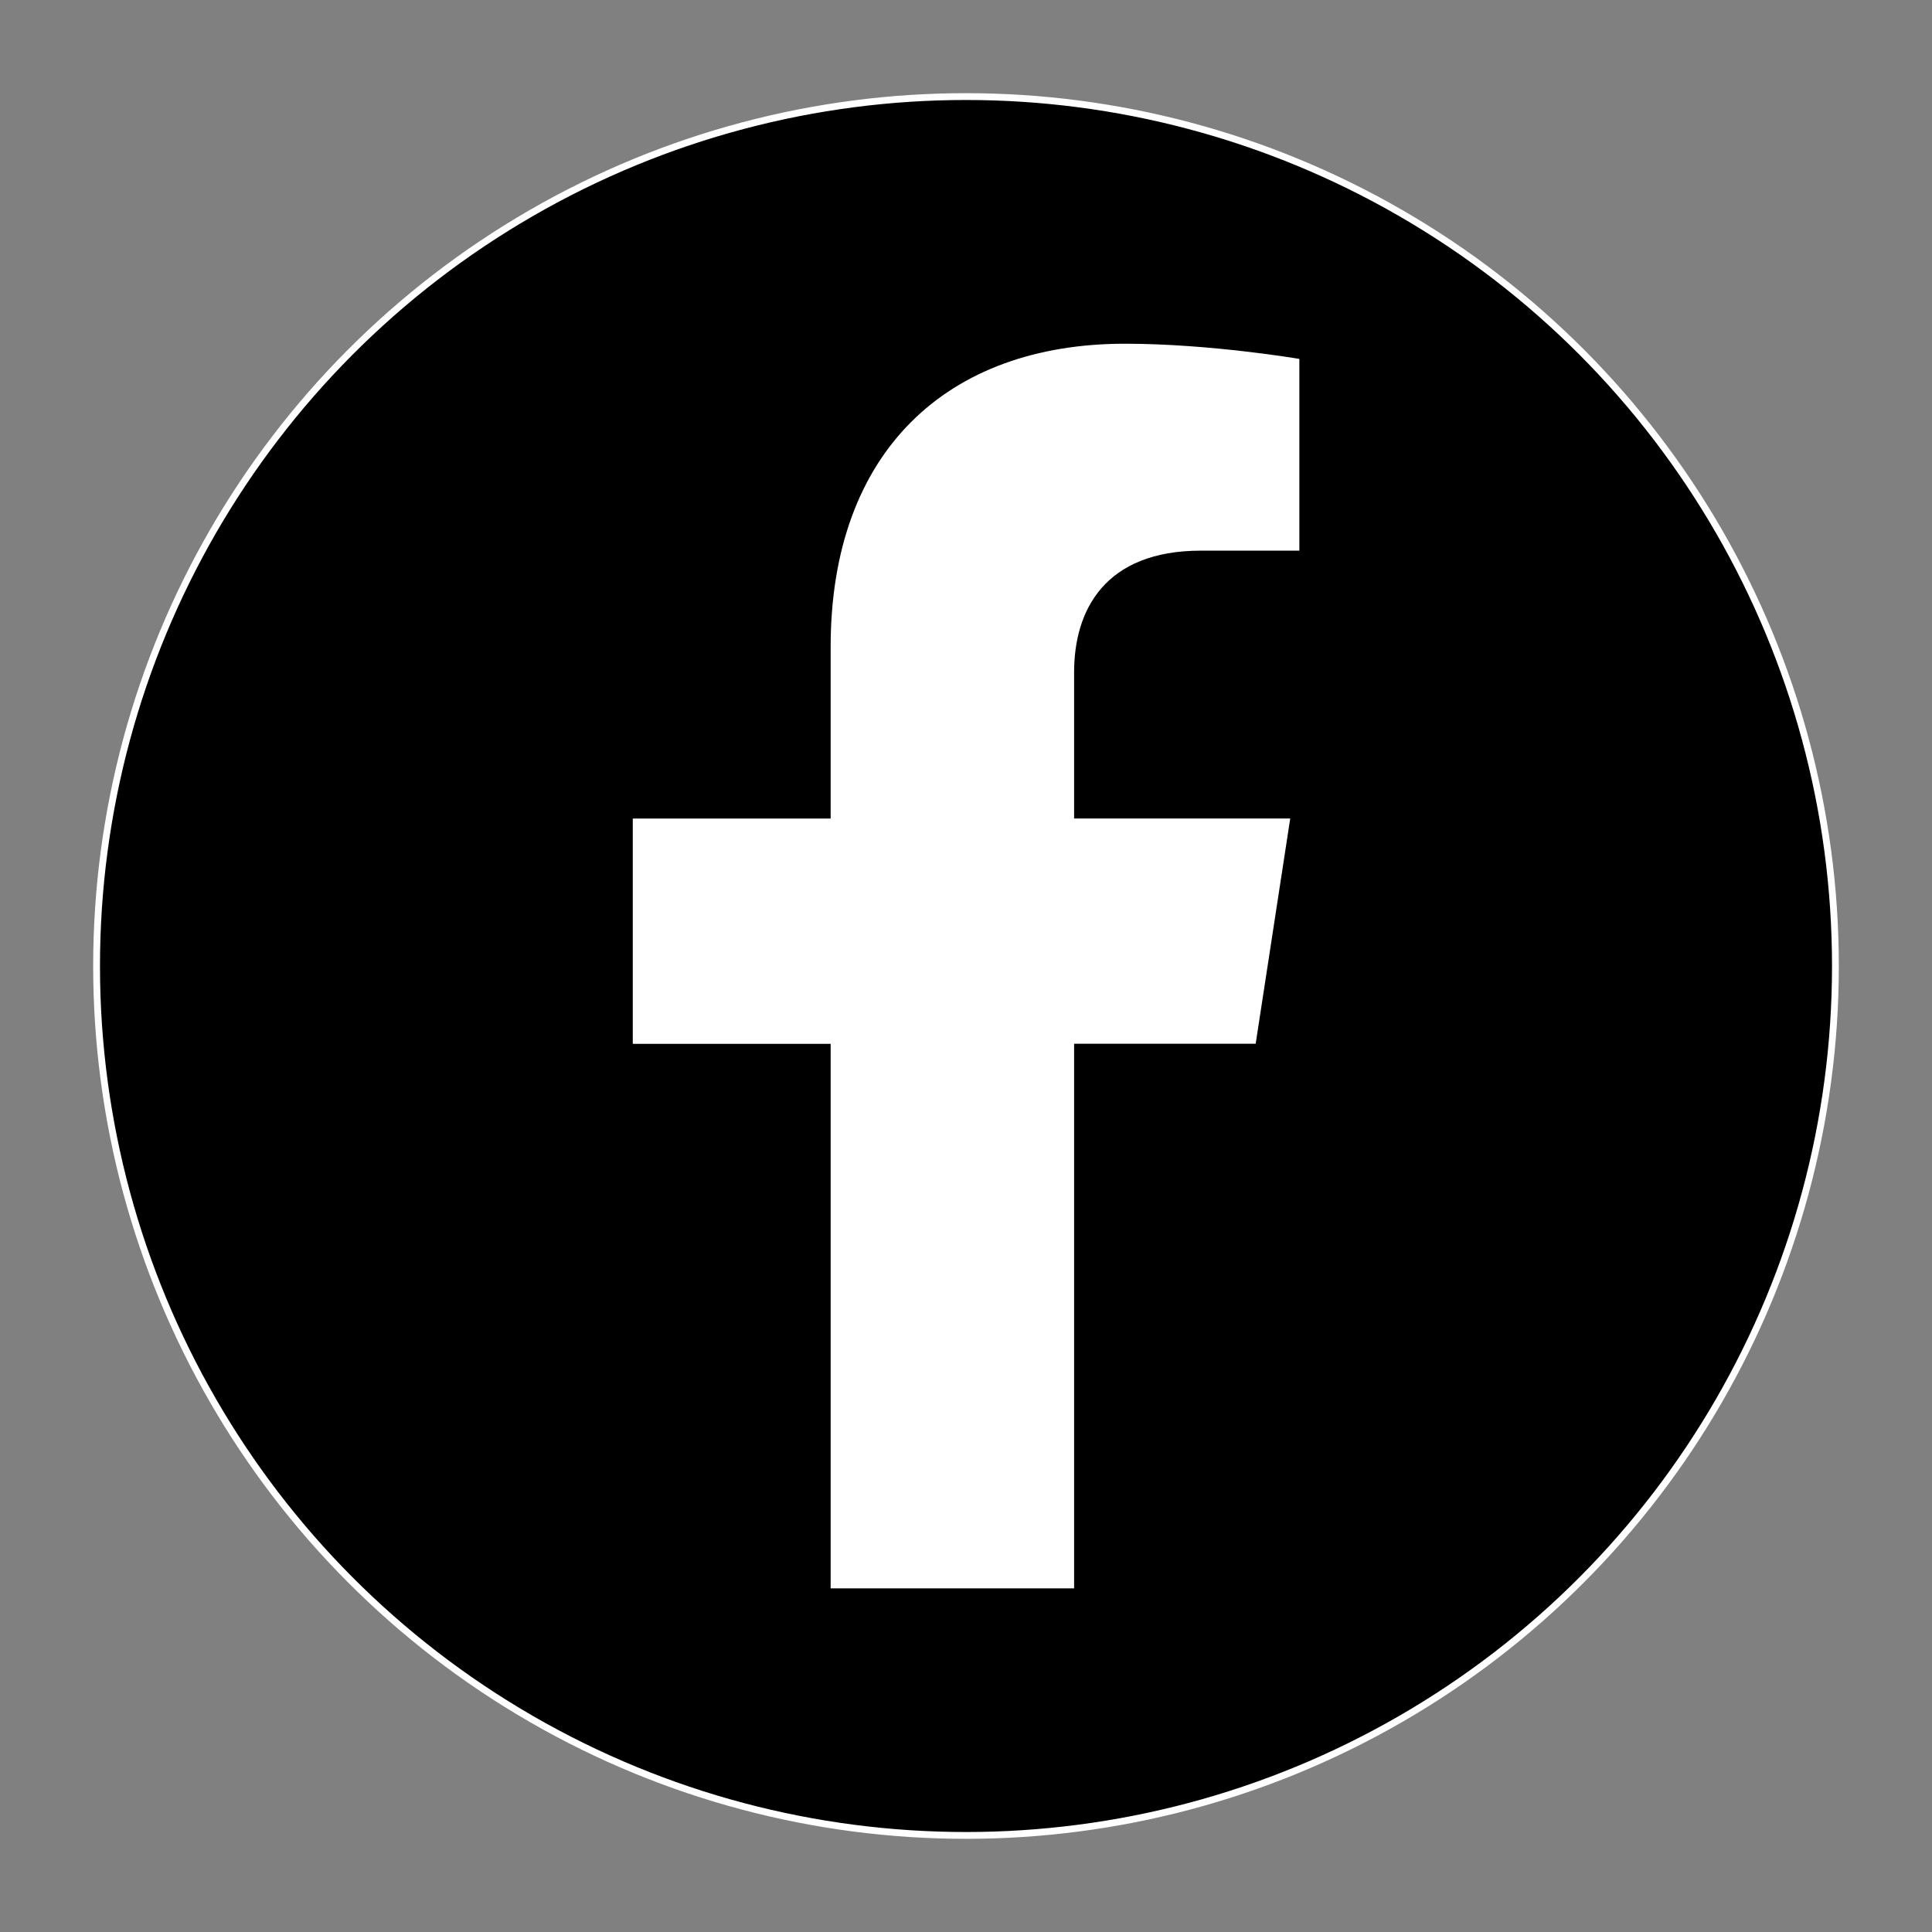
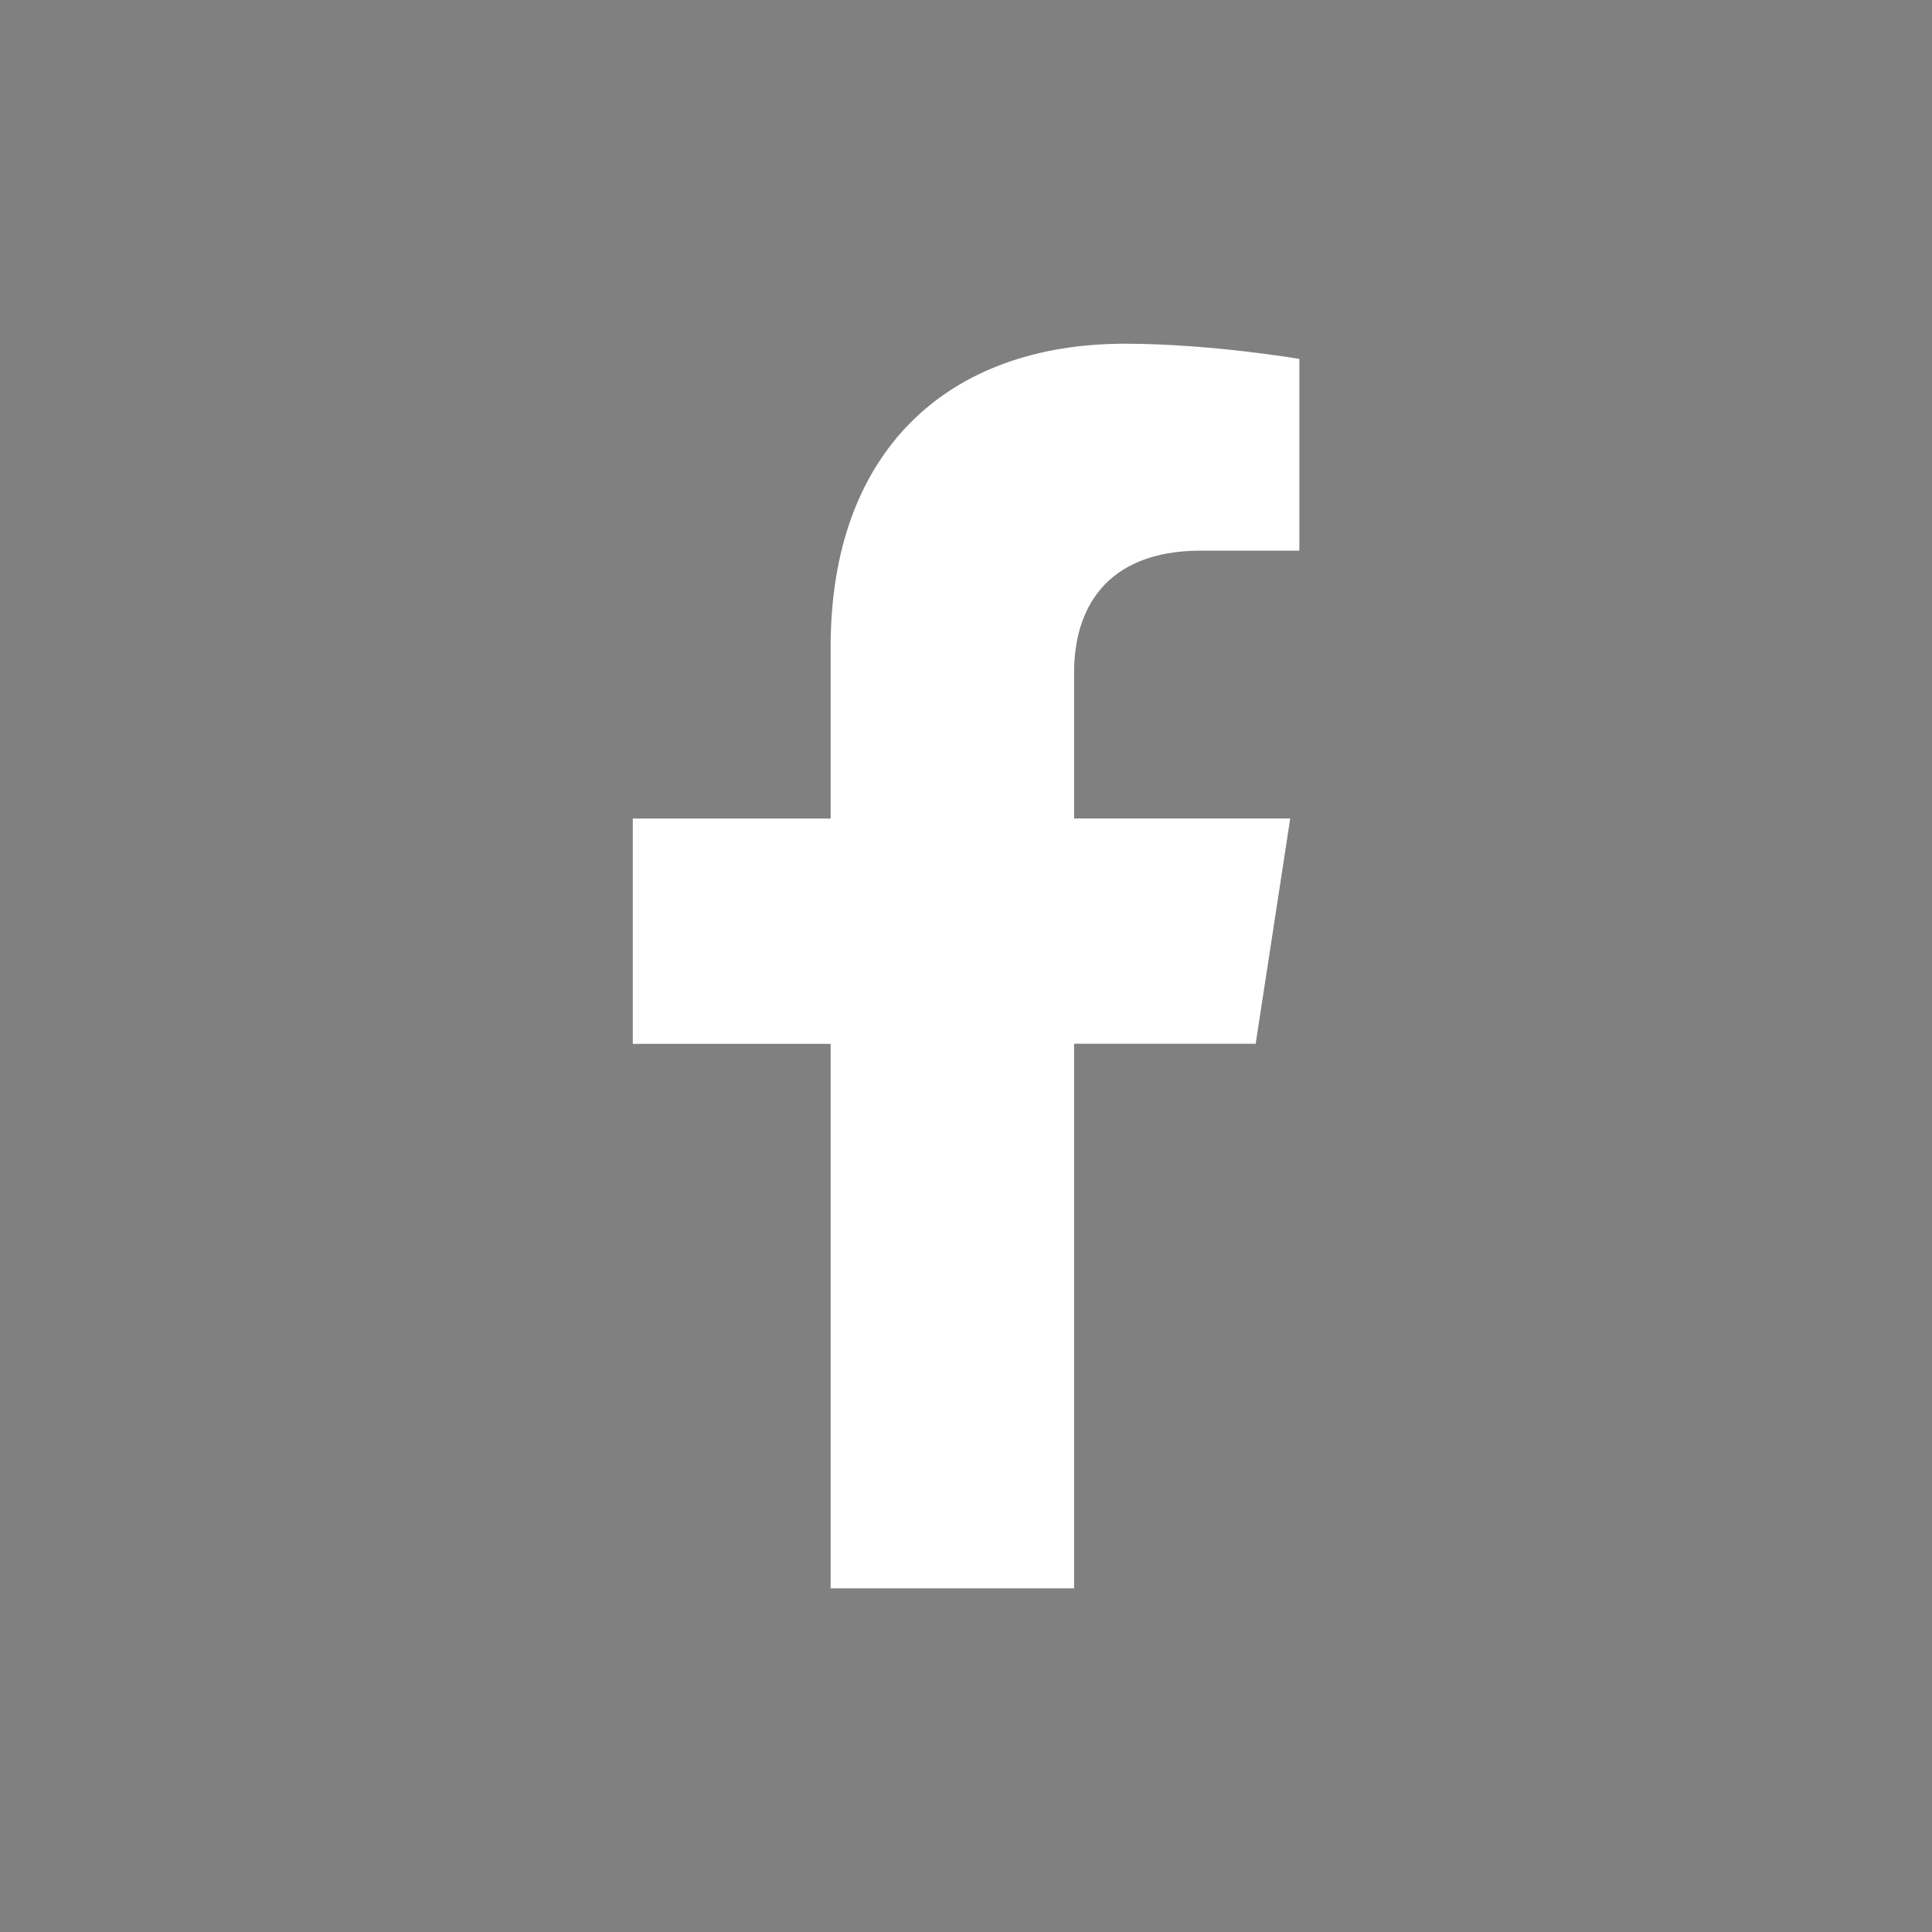
<svg xmlns="http://www.w3.org/2000/svg" id="Capa_1" data-name="Capa 1" viewBox="0 0 283.46 283.46">
  <rect x="0" y="0" width="283.46" height="283.46" fill="#808080" stroke="none" />
  <defs>
    <style>
      .cls-1 {
        fill: #fff;
      }

      .cls-2 {
        stroke: #fff;
        stroke-miterlimit: 10;
      }
    </style>
  </defs>
-   <circle class="cls-2" cx="141.73" cy="141.73" r="127.56" />
  <path class="cls-1" d="M157.59,233.03v-79.89h26.64l5.07-33.05h-31.71v-21.45c0-9.04,4.43-17.85,18.63-17.85h14.42v-28.13s-13.08-2.23-25.59-2.23c-26.11,0-43.18,15.83-43.18,44.48v25.19h-29.03v33.05h29.03v79.89h35.73Z" />
</svg>